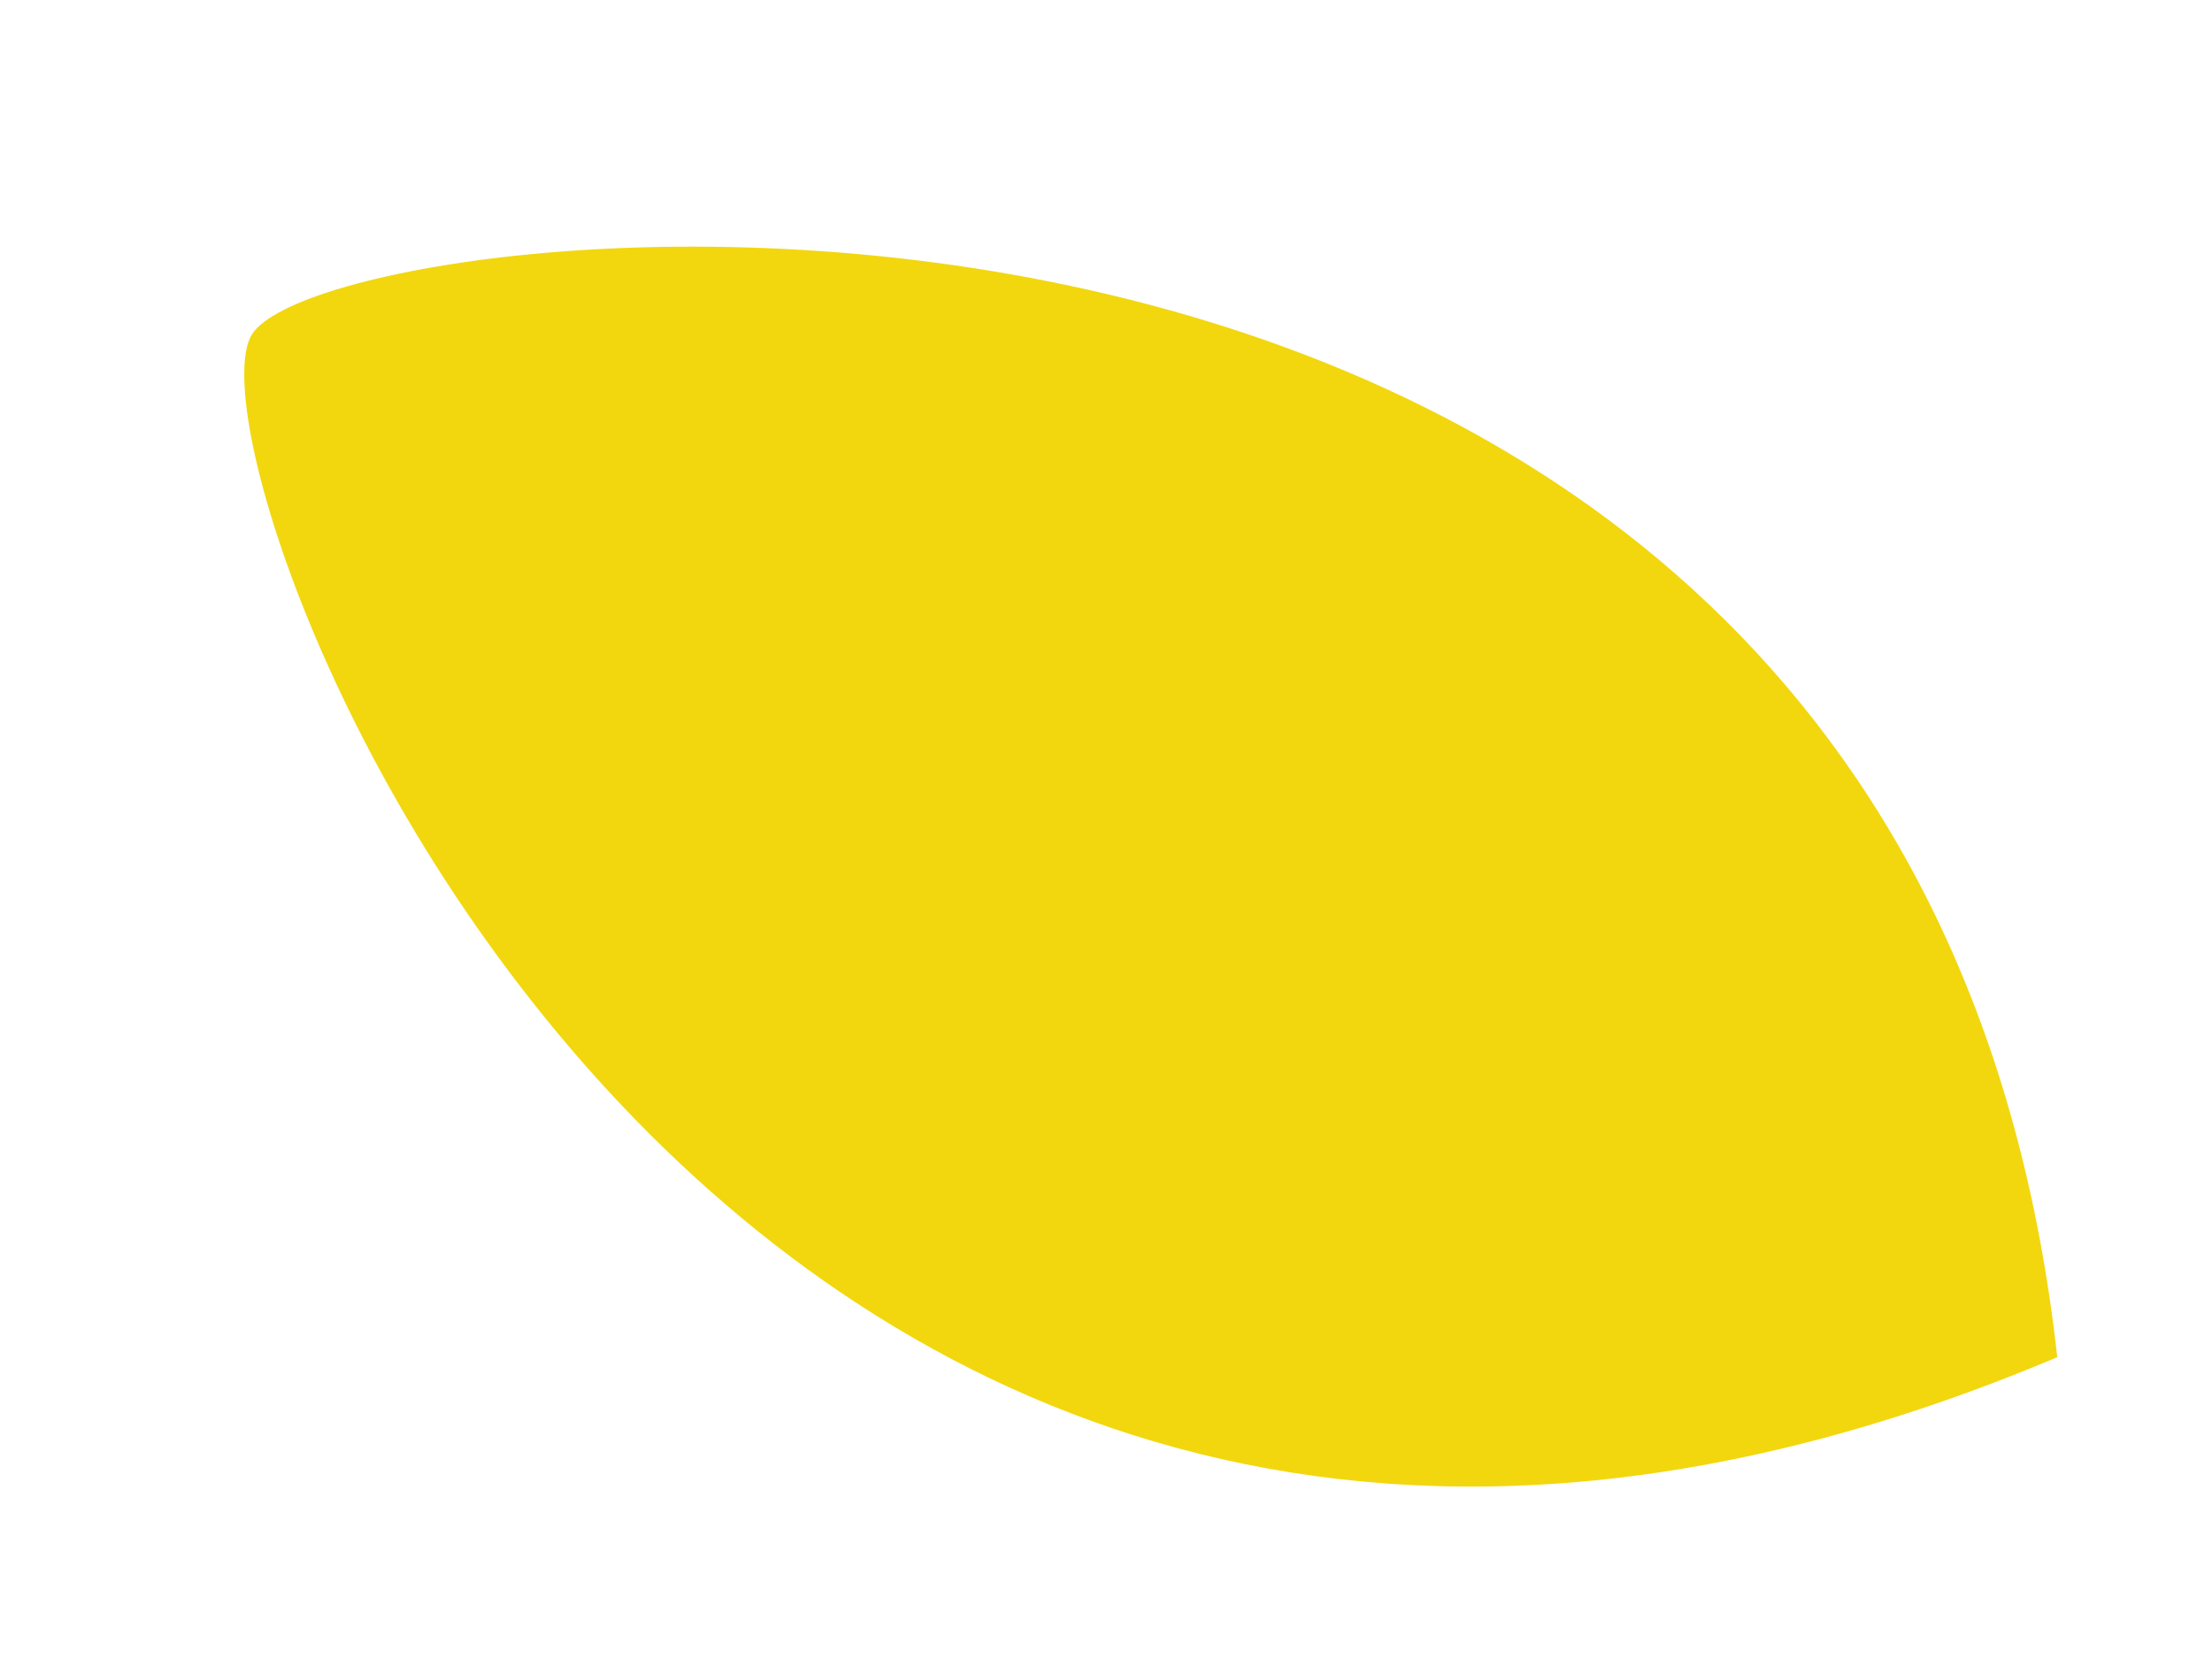
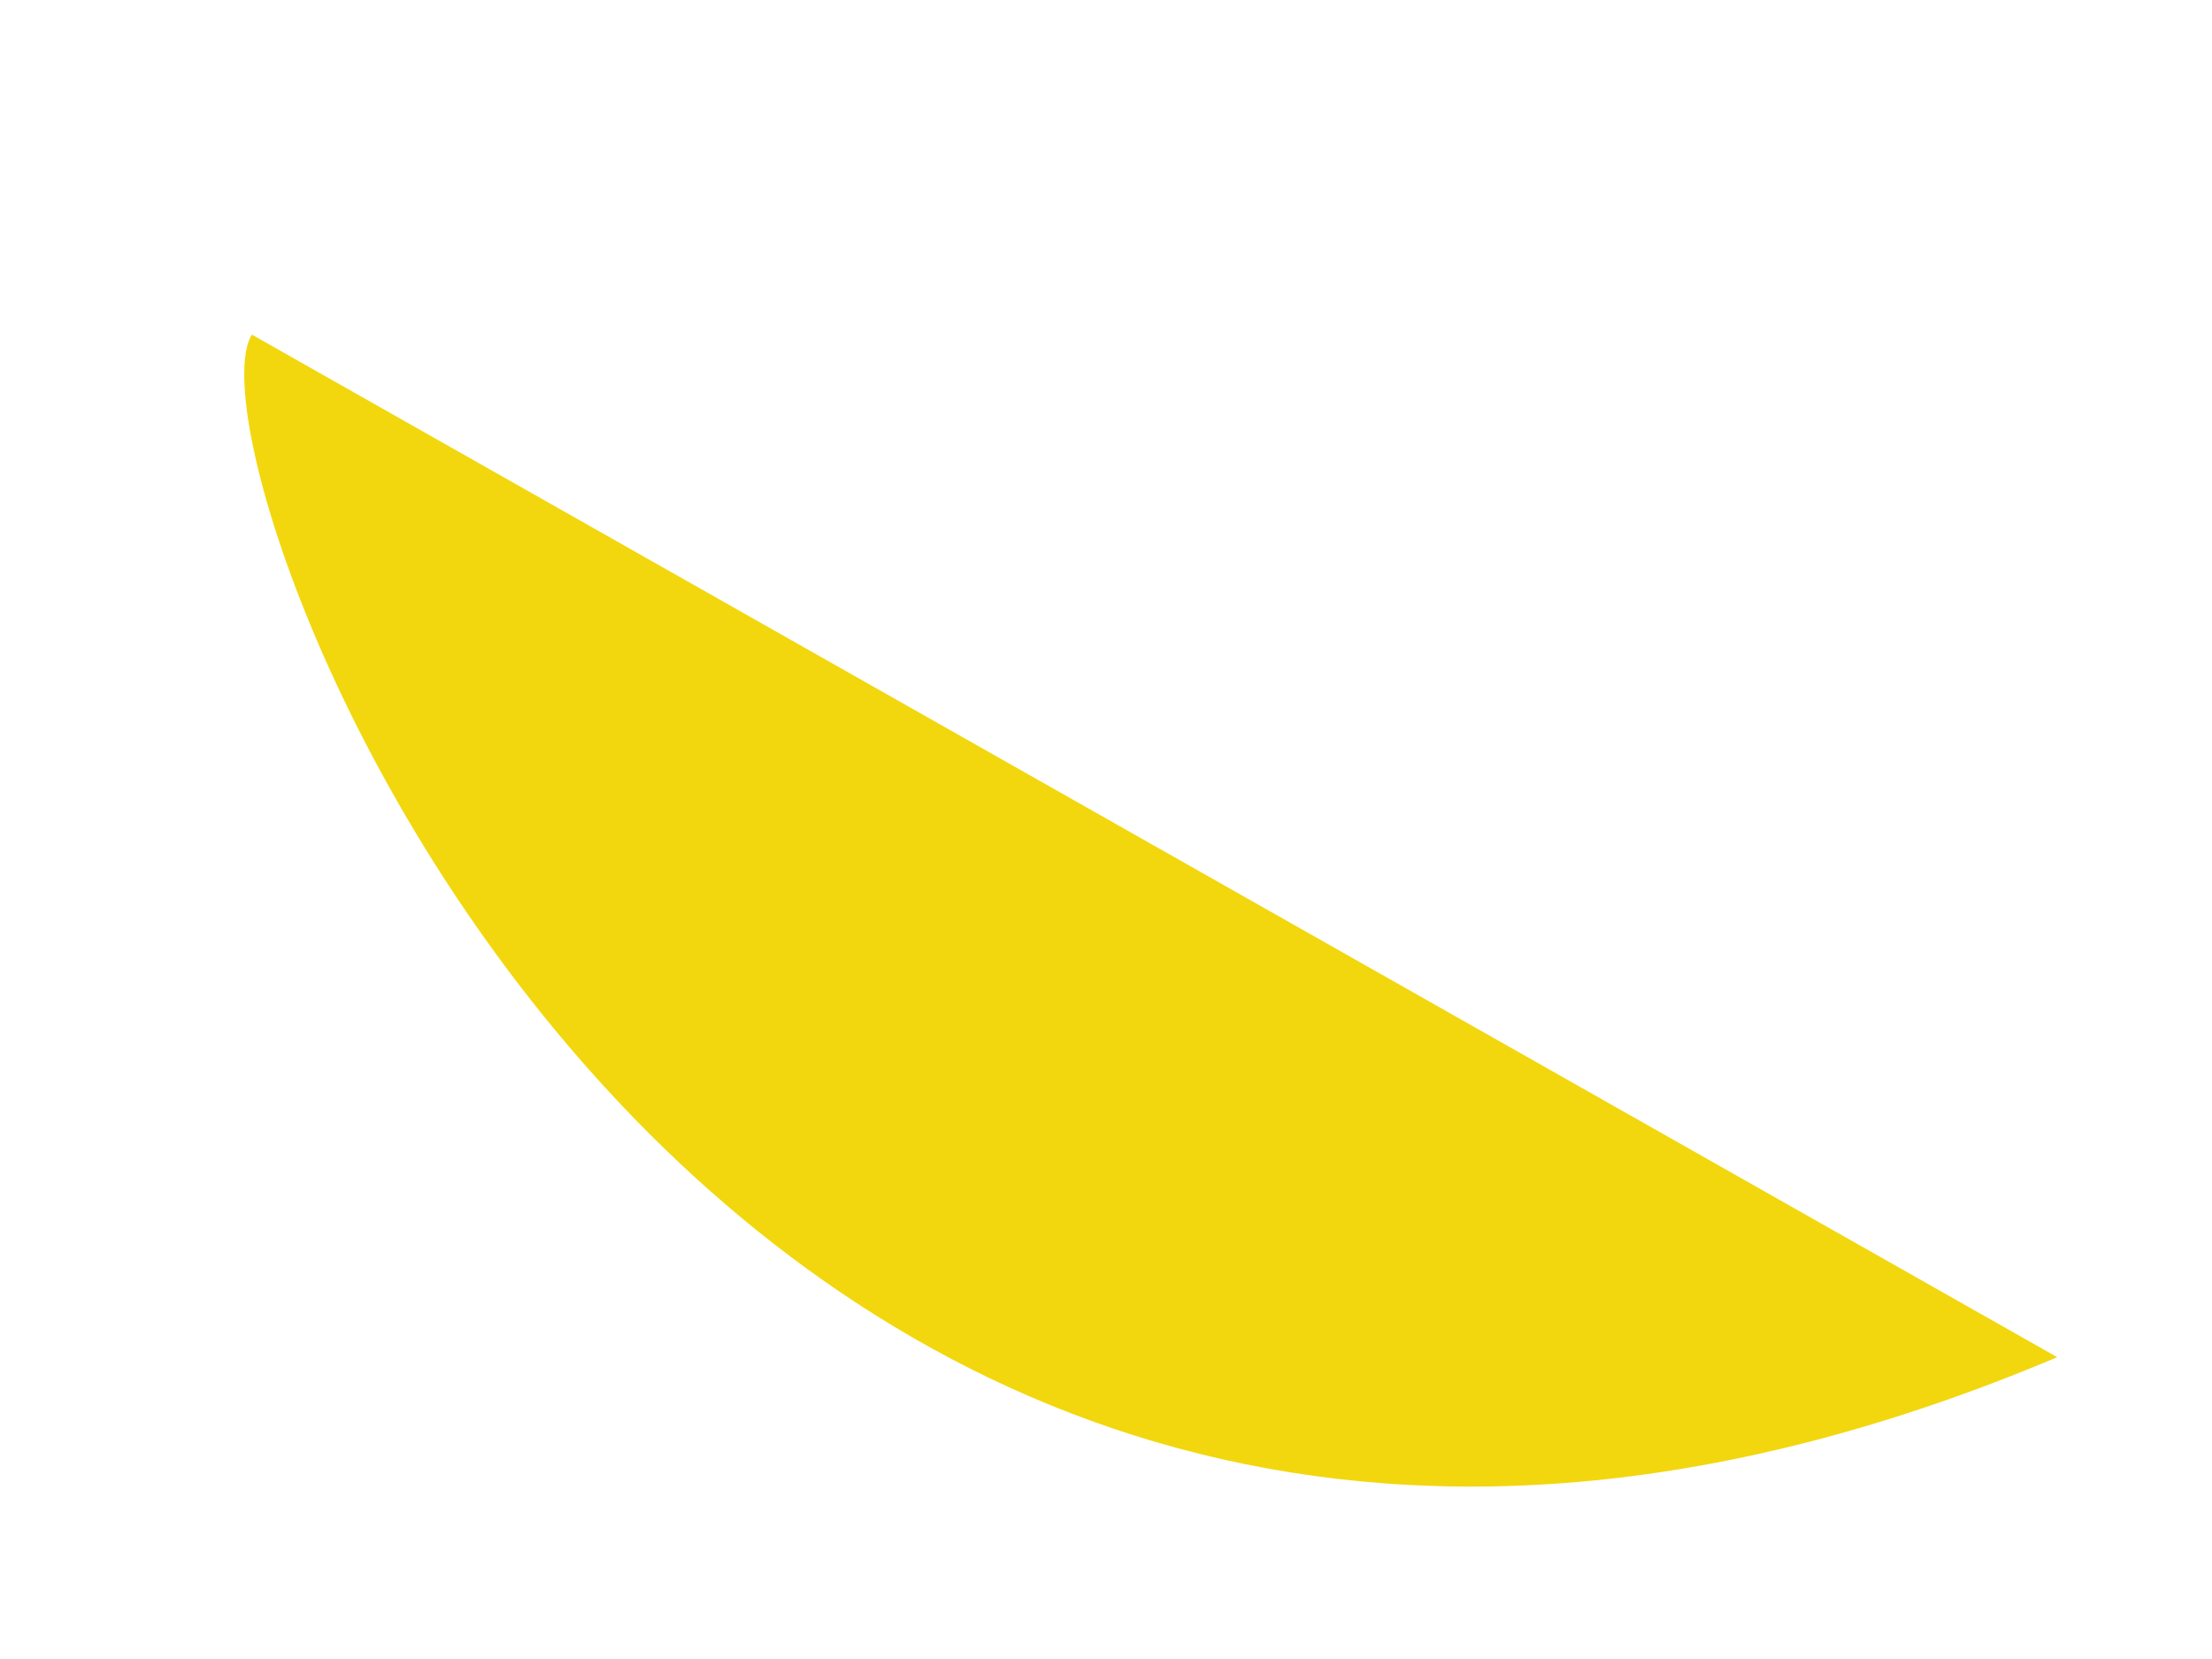
<svg xmlns="http://www.w3.org/2000/svg" width="640" height="480">
  <title>leaf</title>
  <g>
    <title>Layer 1</title>
-     <path fill="#f2d70e" stroke-width="5" d="m595.224,392.678c-387.07,163.258 -545.502,-257.994 -522.358,-295.872c23.143,-37.878 480.039,-87.728 522.358,295.872z" id="svg_1" />
-     <line id="svg_2" y2="690" x2="965" y1="689" x1="967" stroke-width="5" stroke="#000000" fill="none" />
+     <path fill="#f2d70e" stroke-width="5" d="m595.224,392.678c-387.07,163.258 -545.502,-257.994 -522.358,-295.872z" id="svg_1" />
  </g>
</svg>